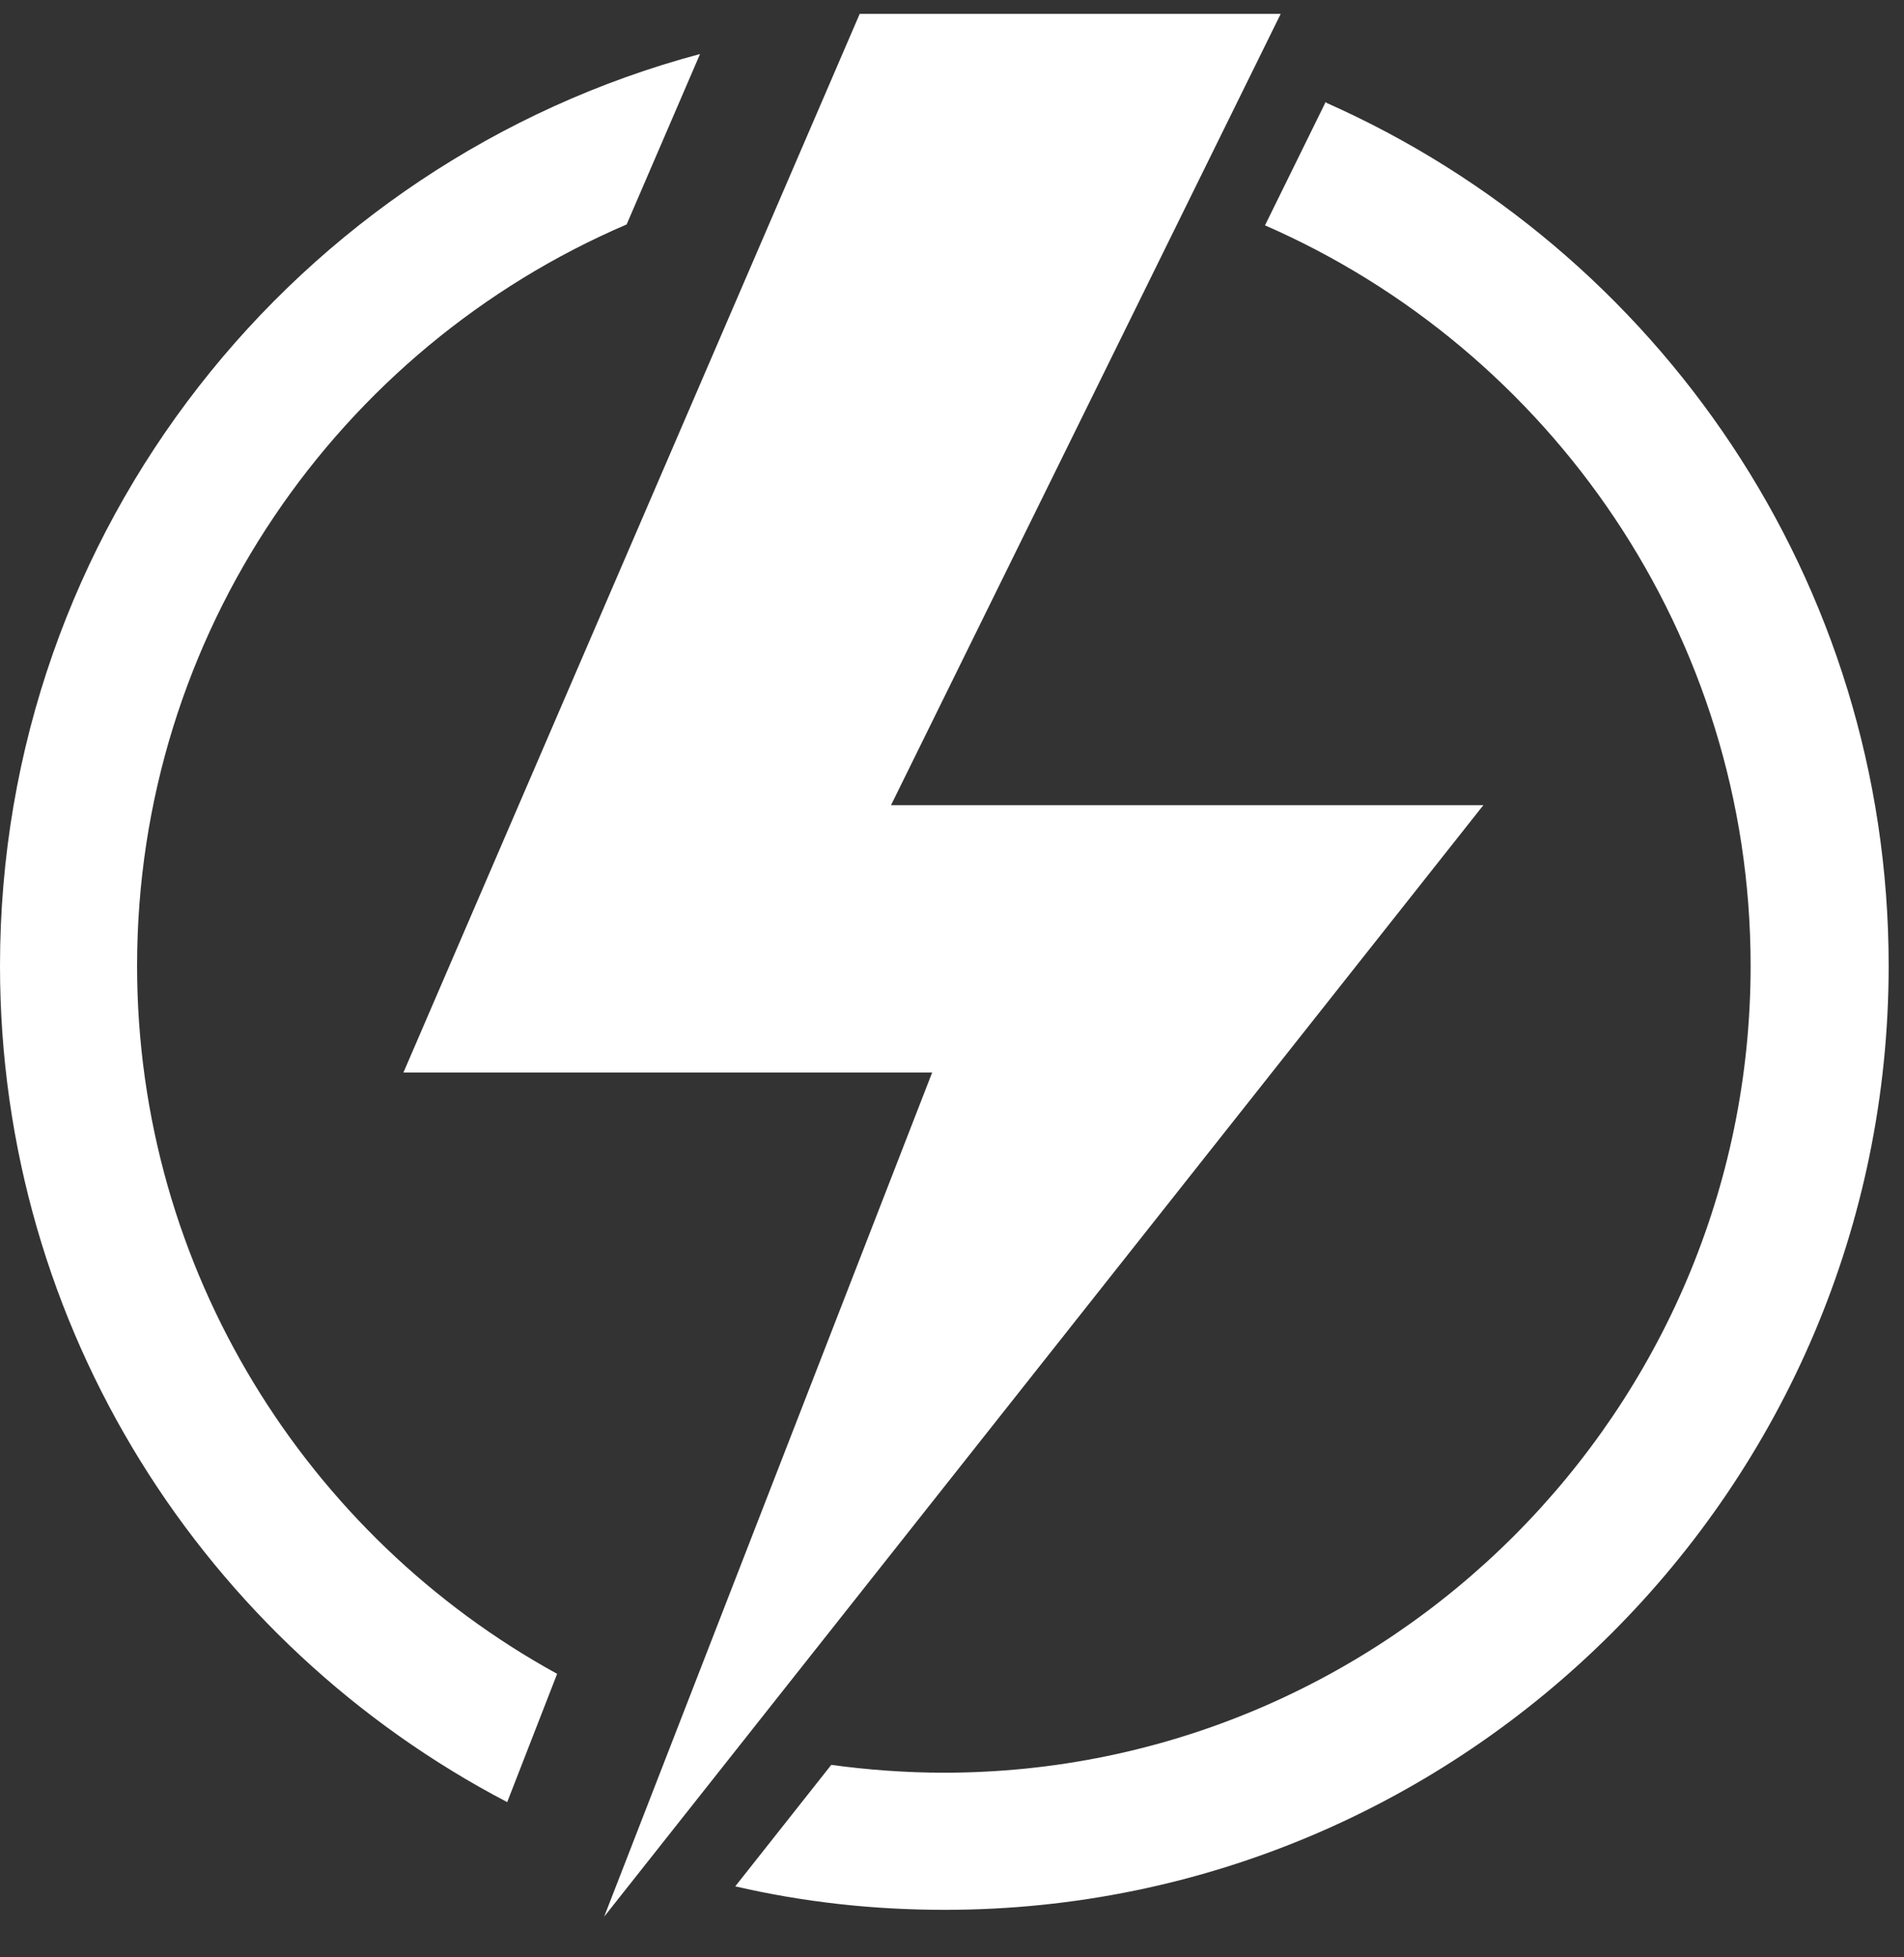
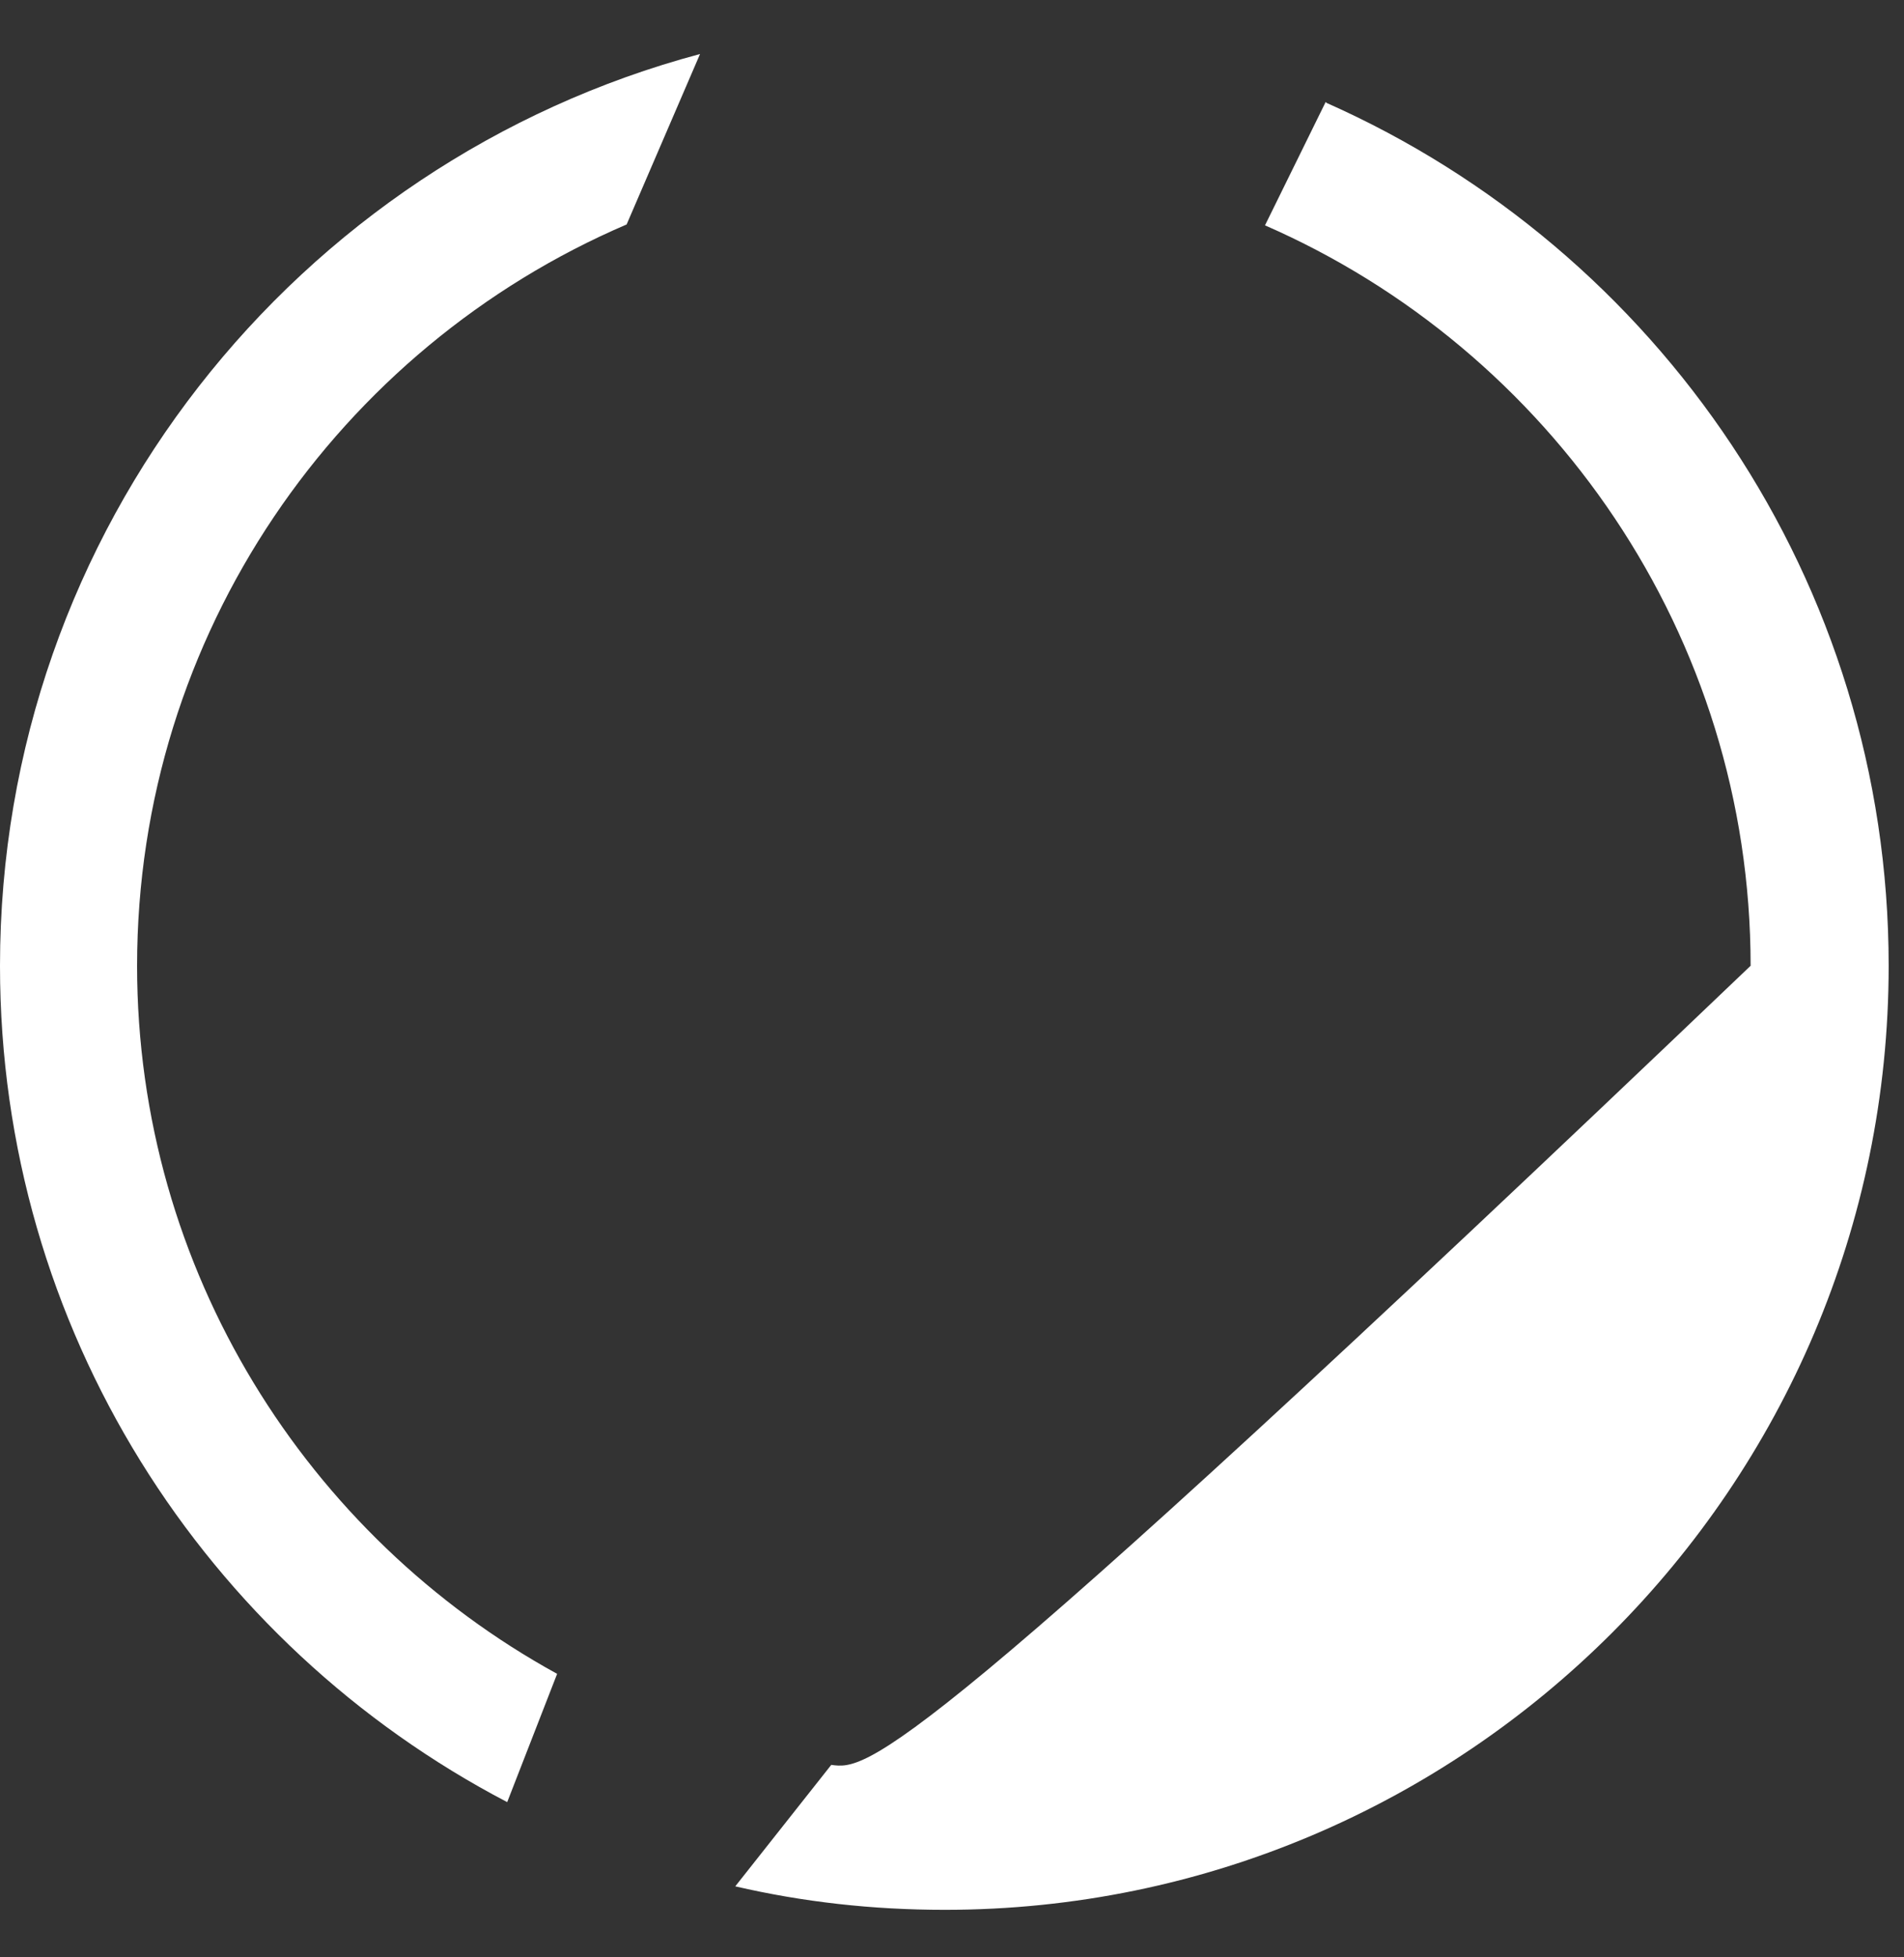
<svg xmlns="http://www.w3.org/2000/svg" width="36" height="37" viewBox="0 0 36 37" fill="none">
  <rect x="0" y="0" width="36" height="37" fill="#333333" stroke="none" />
  <path d="M10.534 31.641C5.813 29.049 2.592 24.014 2.592 18.257C2.592 11.981 6.405 6.575 11.848 4.243L13.236 1.021C5.609 3.058 0 10 0 18.257C0 25.125 3.888 31.086 9.59 34.066L10.534 31.641Z" fill="white" />
-   <path d="M25.065 1.928L23.918 4.26C29.305 6.611 33.1 11.999 33.1 18.256C33.1 26.66 26.25 33.51 17.846 33.51C17.123 33.51 16.401 33.455 15.717 33.362L13.902 35.658C15.18 35.954 16.494 36.102 17.864 36.102C27.694 36.102 35.71 28.105 35.71 18.256C35.71 10.98 31.341 4.723 25.084 1.946L25.065 1.928Z" fill="white" />
-   <path d="M28.047 15.22H16.847L24.215 0.262H16.255L7.628 20.274H17.625L11.423 36.232L28.047 15.22Z" fill="white" />
+   <path d="M25.065 1.928L23.918 4.26C29.305 6.611 33.1 11.999 33.1 18.256C17.123 33.51 16.401 33.455 15.717 33.362L13.902 35.658C15.18 35.954 16.494 36.102 17.864 36.102C27.694 36.102 35.71 28.105 35.71 18.256C35.71 10.98 31.341 4.723 25.084 1.946L25.065 1.928Z" fill="white" />
</svg>